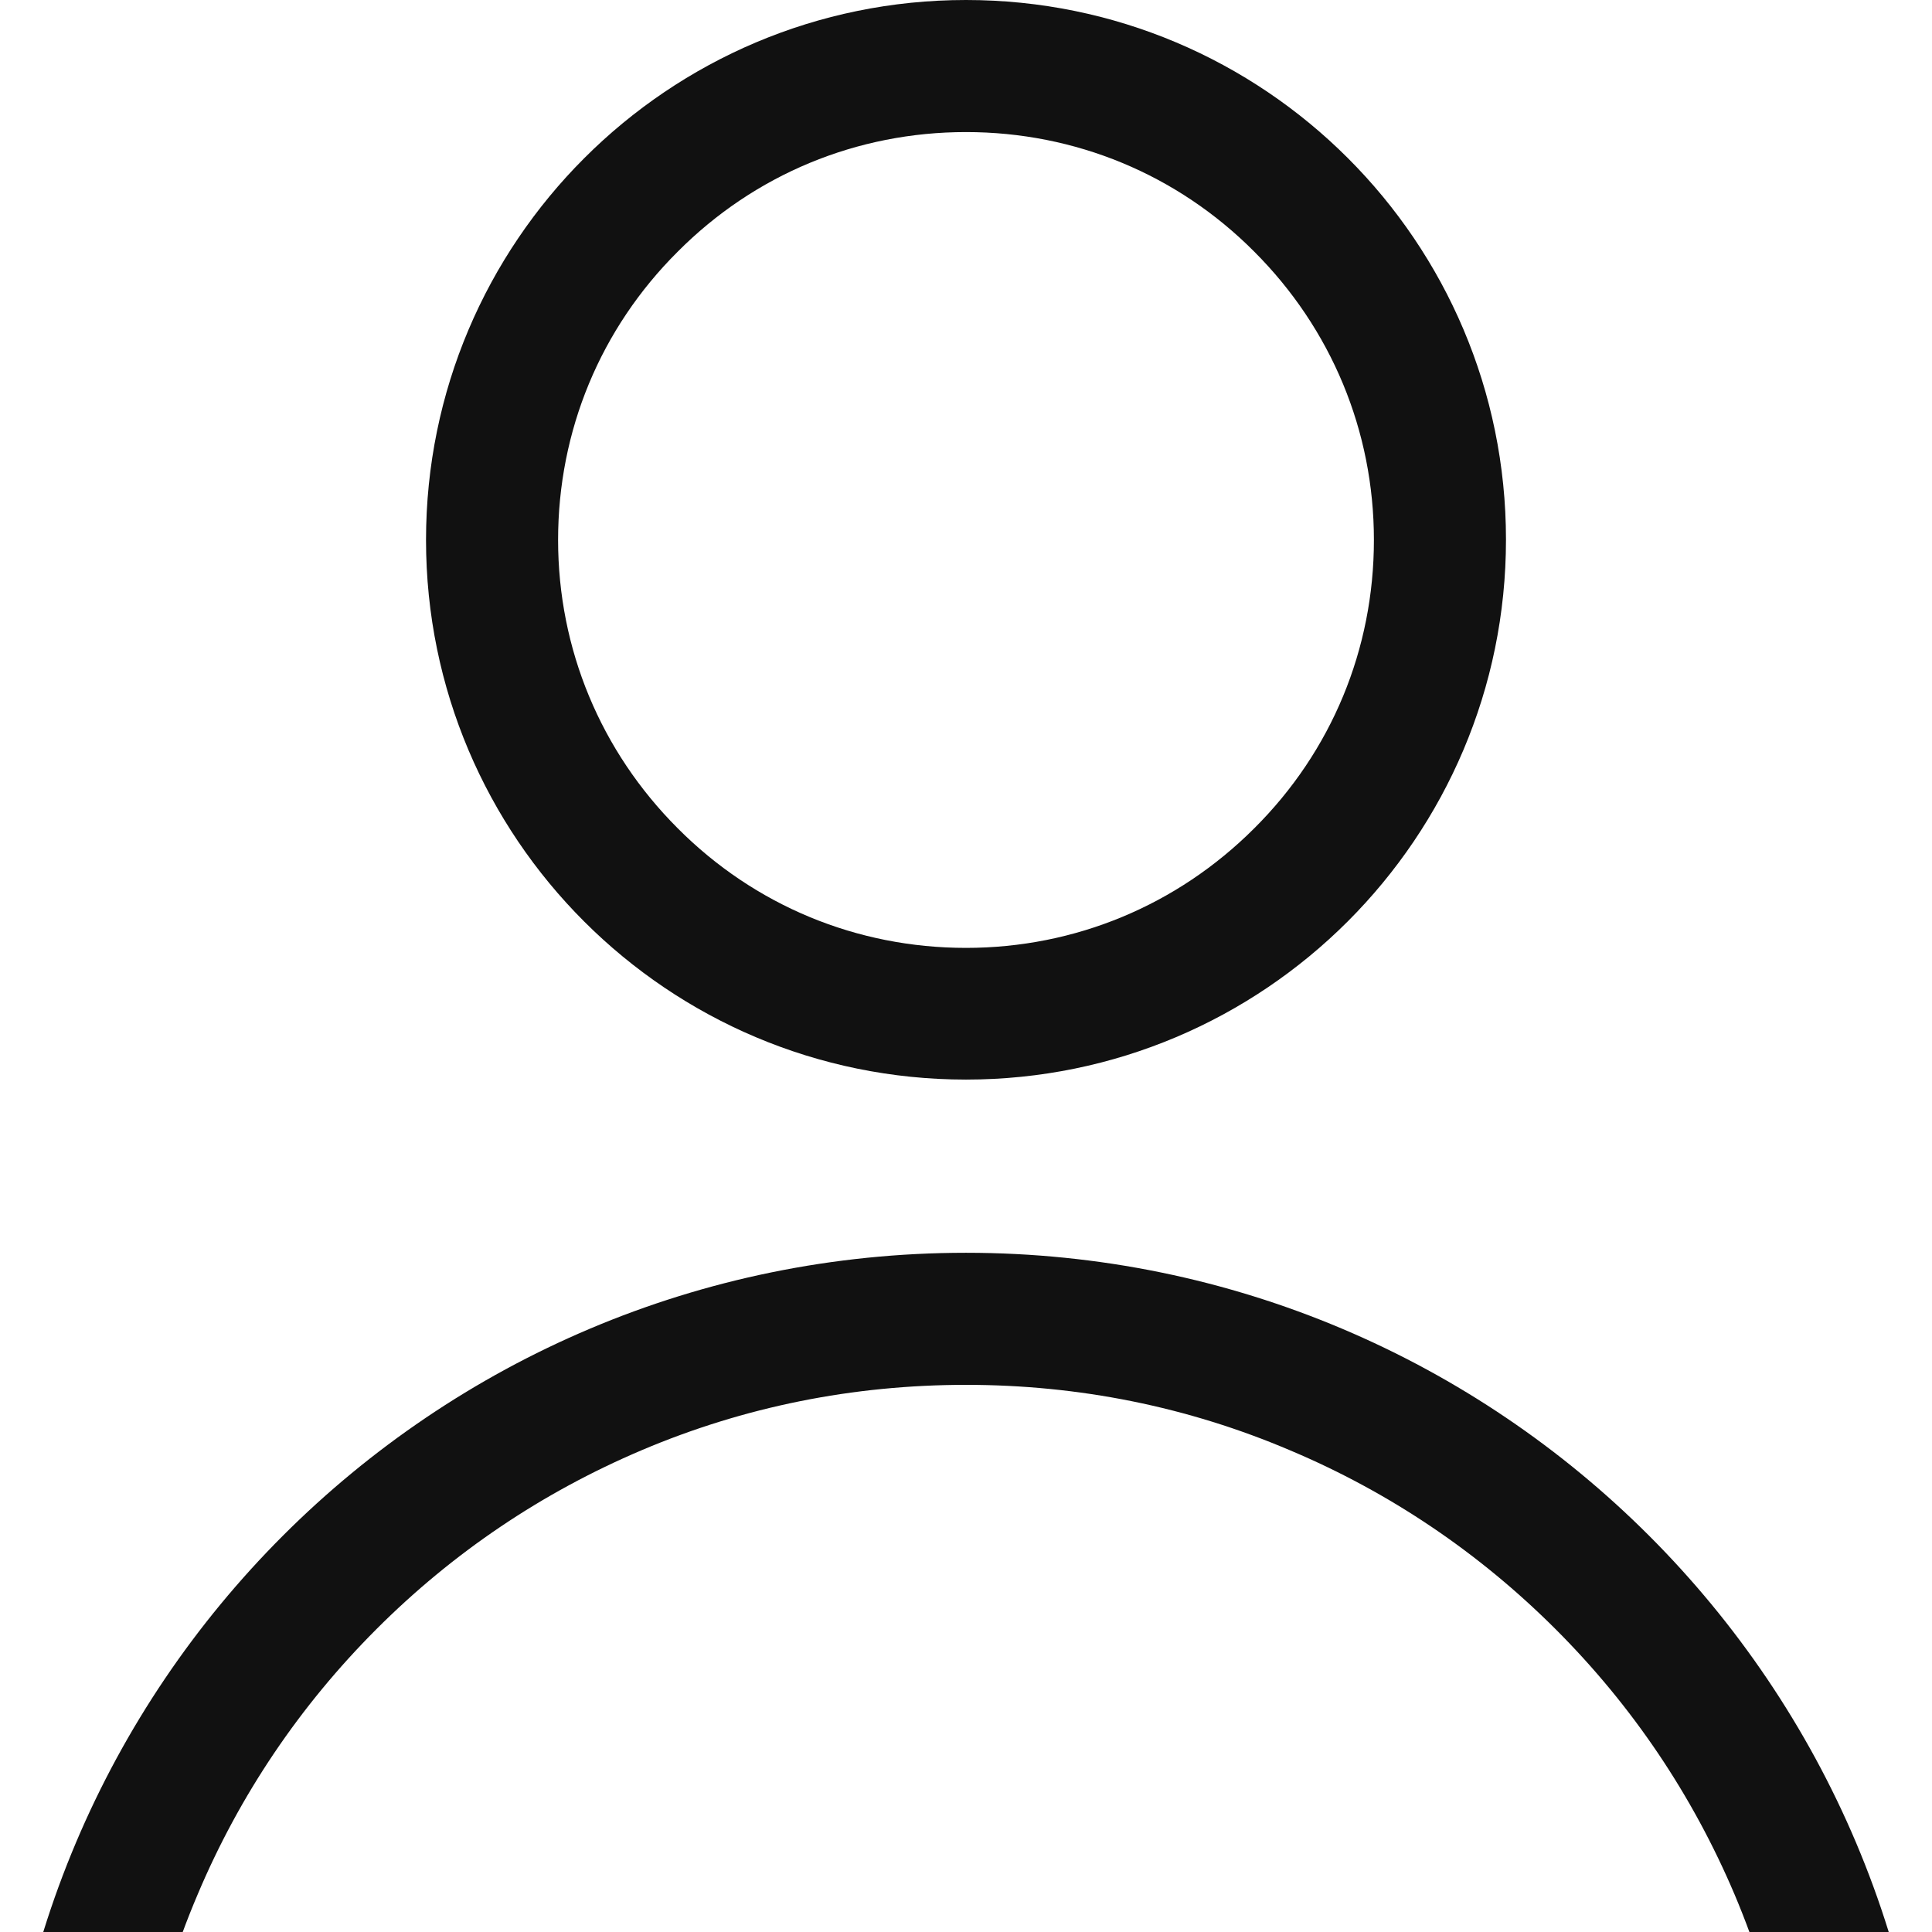
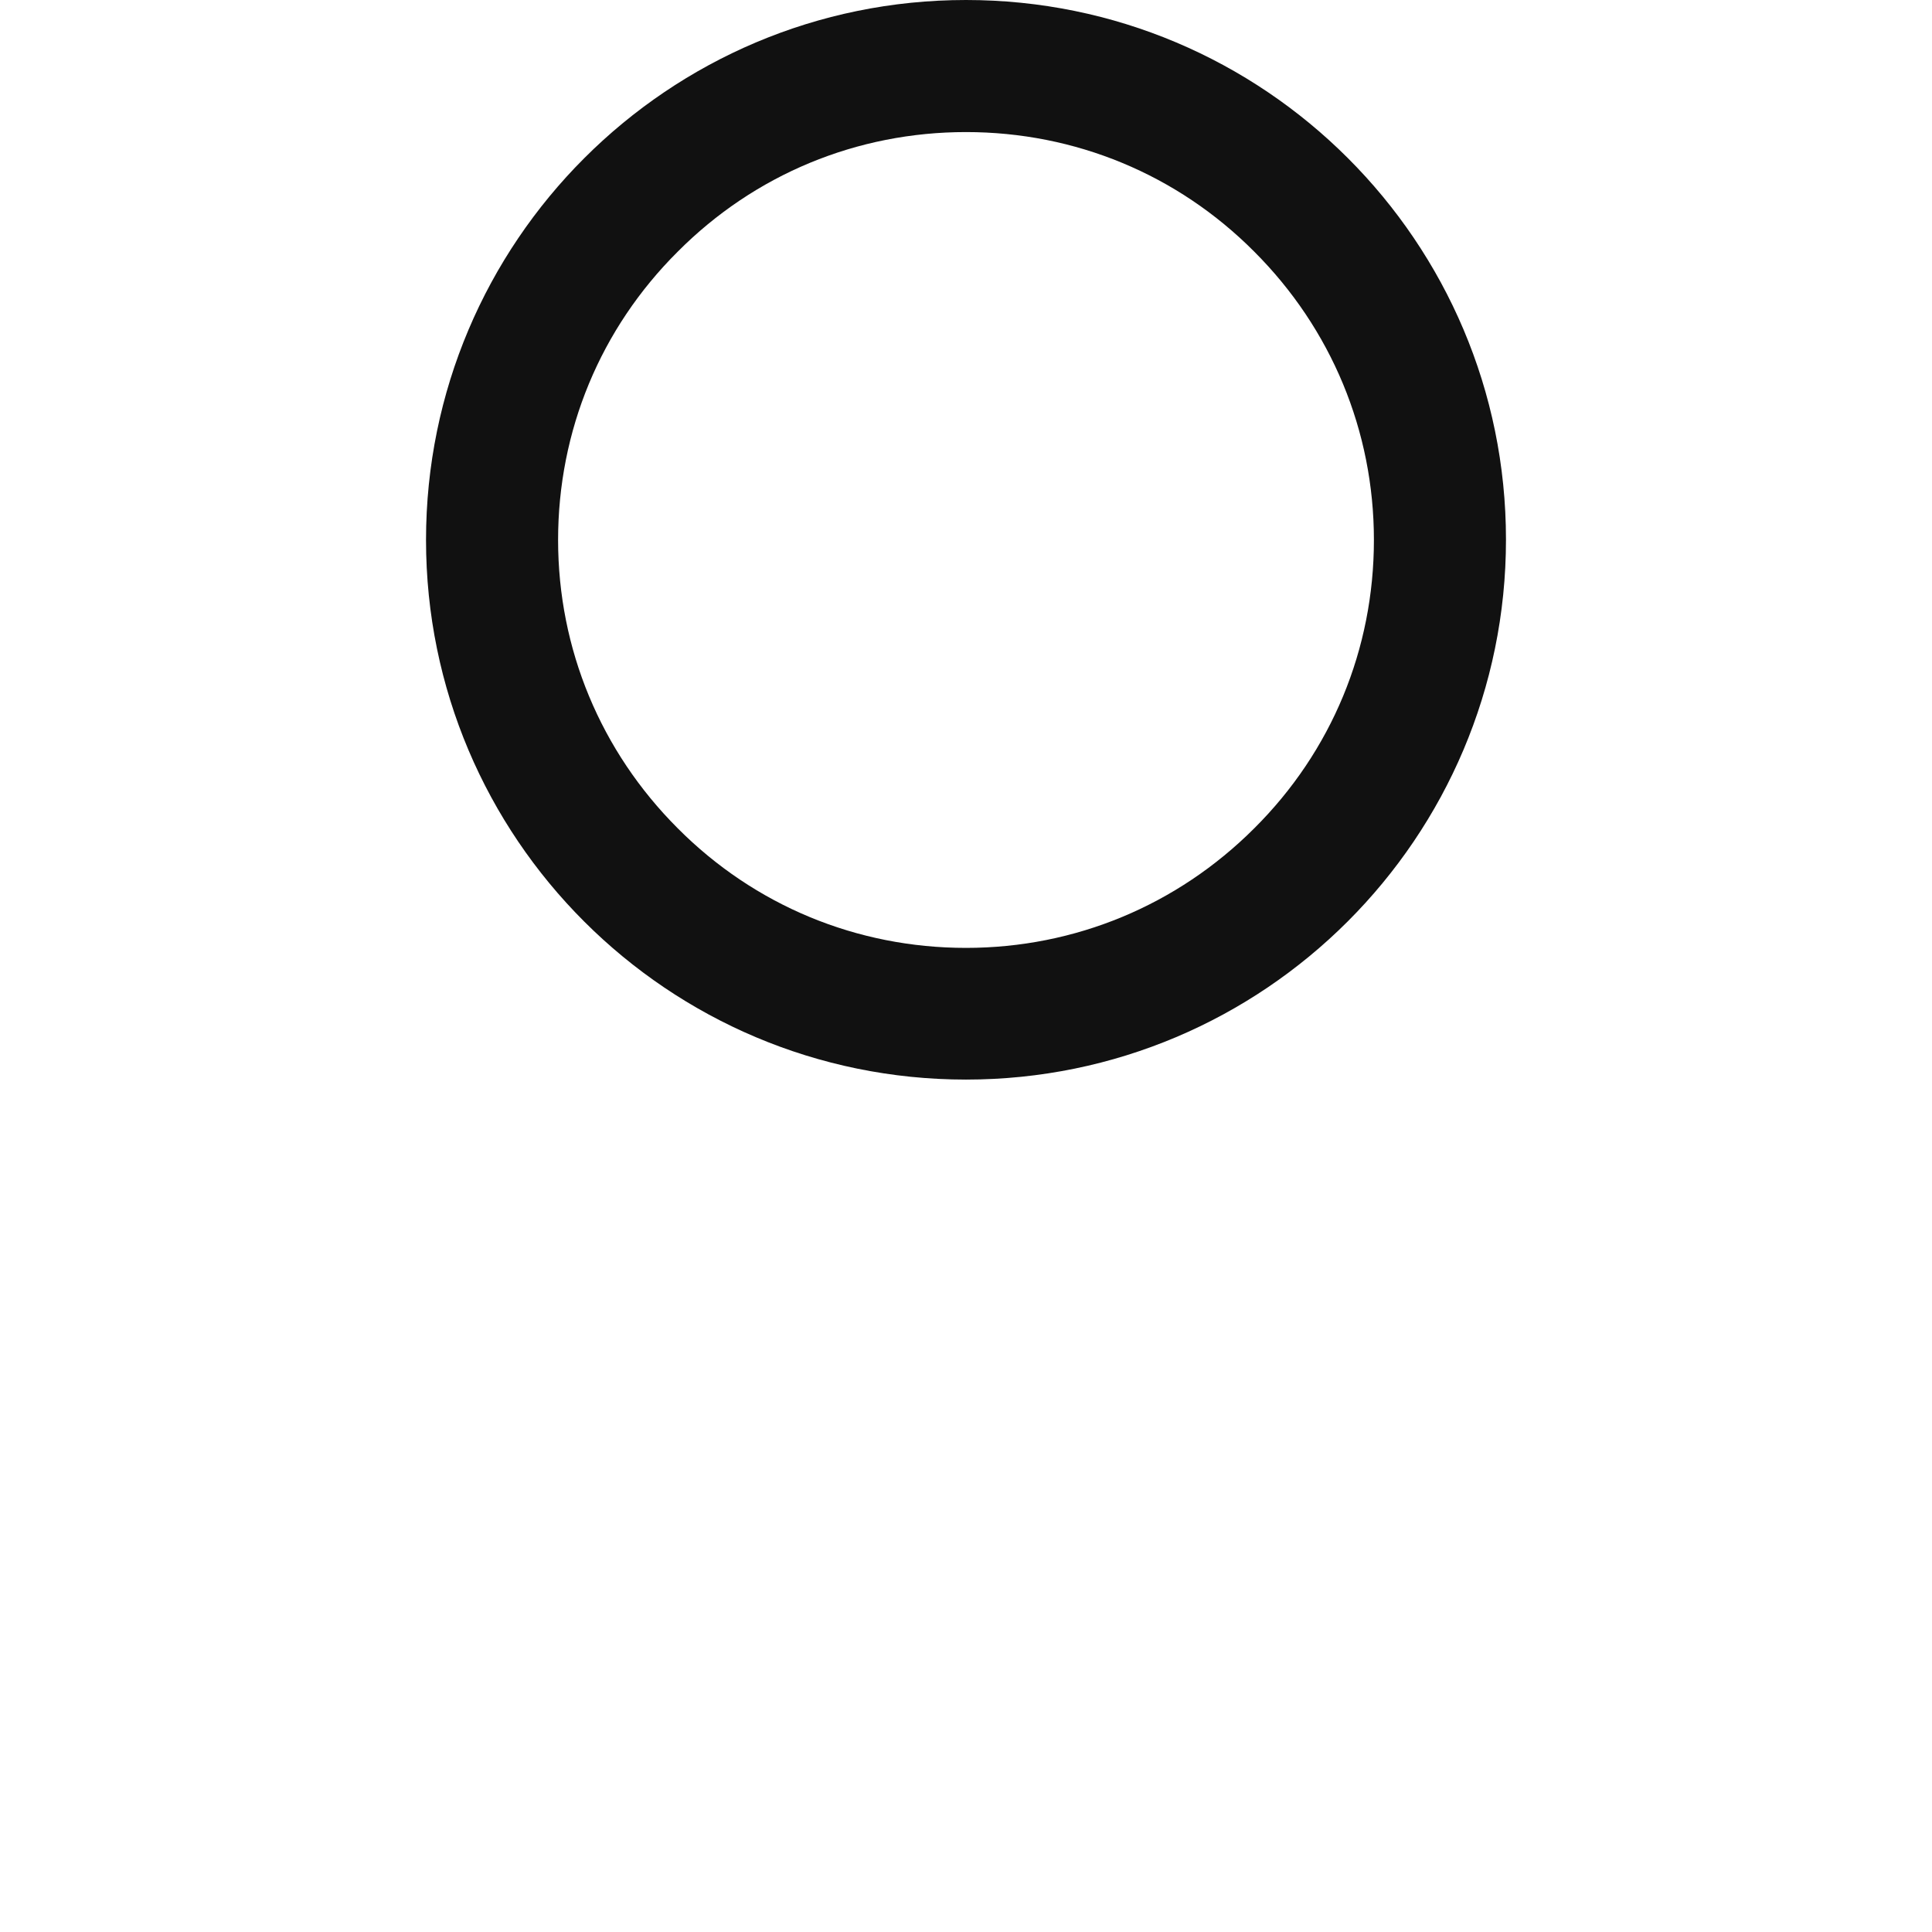
<svg xmlns="http://www.w3.org/2000/svg" xmlns:xlink="http://www.w3.org/1999/xlink" version="1.1" id="Layer_1" x="0px" y="0px" viewBox="0 0 512 512" style="enable-background:new 0 0 512 512;" xml:space="preserve">
  <style type="text/css">
	.st0{fill:#111111;}
	.st1{clip-path:url(#SVGID_00000011716874170398098870000005458953746303775896_);}
</style>
  <g>
    <path class="st0" d="M256,35c28.9,0,56,11.2,76.4,31.7c20.4,20.4,31.7,47.5,31.7,76.4s-11.2,56-31.7,76.4   c-20.4,20.4-47.5,31.7-76.4,31.7s-56-11.2-76.4-31.7c-20.4-20.4-31.7-47.5-31.7-76.4s11.2-56,31.7-76.4C200,46.2,227.1,35,256,35    M256,0c-79,0-143.1,64.1-143.1,143.1S177,286.1,256,286.1s143.1-64.1,143.1-143.1S335,0,256,0L256,0z" />
  </g>
  <g>
    <defs>
-       <rect id="SVGID_1_" width="512" height="512" />
-     </defs>
+       </defs>
    <clipPath id="SVGID_00000013162400540393140490000006100766851051479474_">
      <use xlink:href="#SVGID_1_" style="overflow:visible;" />
    </clipPath>
    <g style="clip-path:url(#SVGID_00000013162400540393140490000006100766851051479474_);">
-       <path class="st0" d="M256,367c29.9,0,58.8,5.8,86,17.4c26.3,11.1,50,27.1,70.3,47.4c20.3,20.3,36.2,43.9,47.4,70.3    c11.5,27.2,17.4,56.2,17.4,86c0,29.9-5.8,58.8-17.4,86c-11.1,26.3-27.1,50-47.4,70.3c-20.3,20.3-43.9,36.2-70.3,47.4    c-27.2,11.5-56.2,17.4-86,17.4s-58.8-5.8-86-17.4c-26.3-11.1-50-27.1-70.3-47.4C79.4,724,63.5,700.3,52.4,674    C40.8,646.8,35,617.9,35,588c0-29.9,5.8-58.8,17.4-86c11.1-26.3,27.1-50,47.4-70.3c20.3-20.3,43.9-36.2,70.3-47.4    C197.2,372.8,226.1,367,256,367 M256,332C114.6,332,0,446.6,0,588s114.6,256,256,256s256-114.6,256-256S397.4,332,256,332L256,332    z" />
-     </g>
+       </g>
  </g>
</svg>